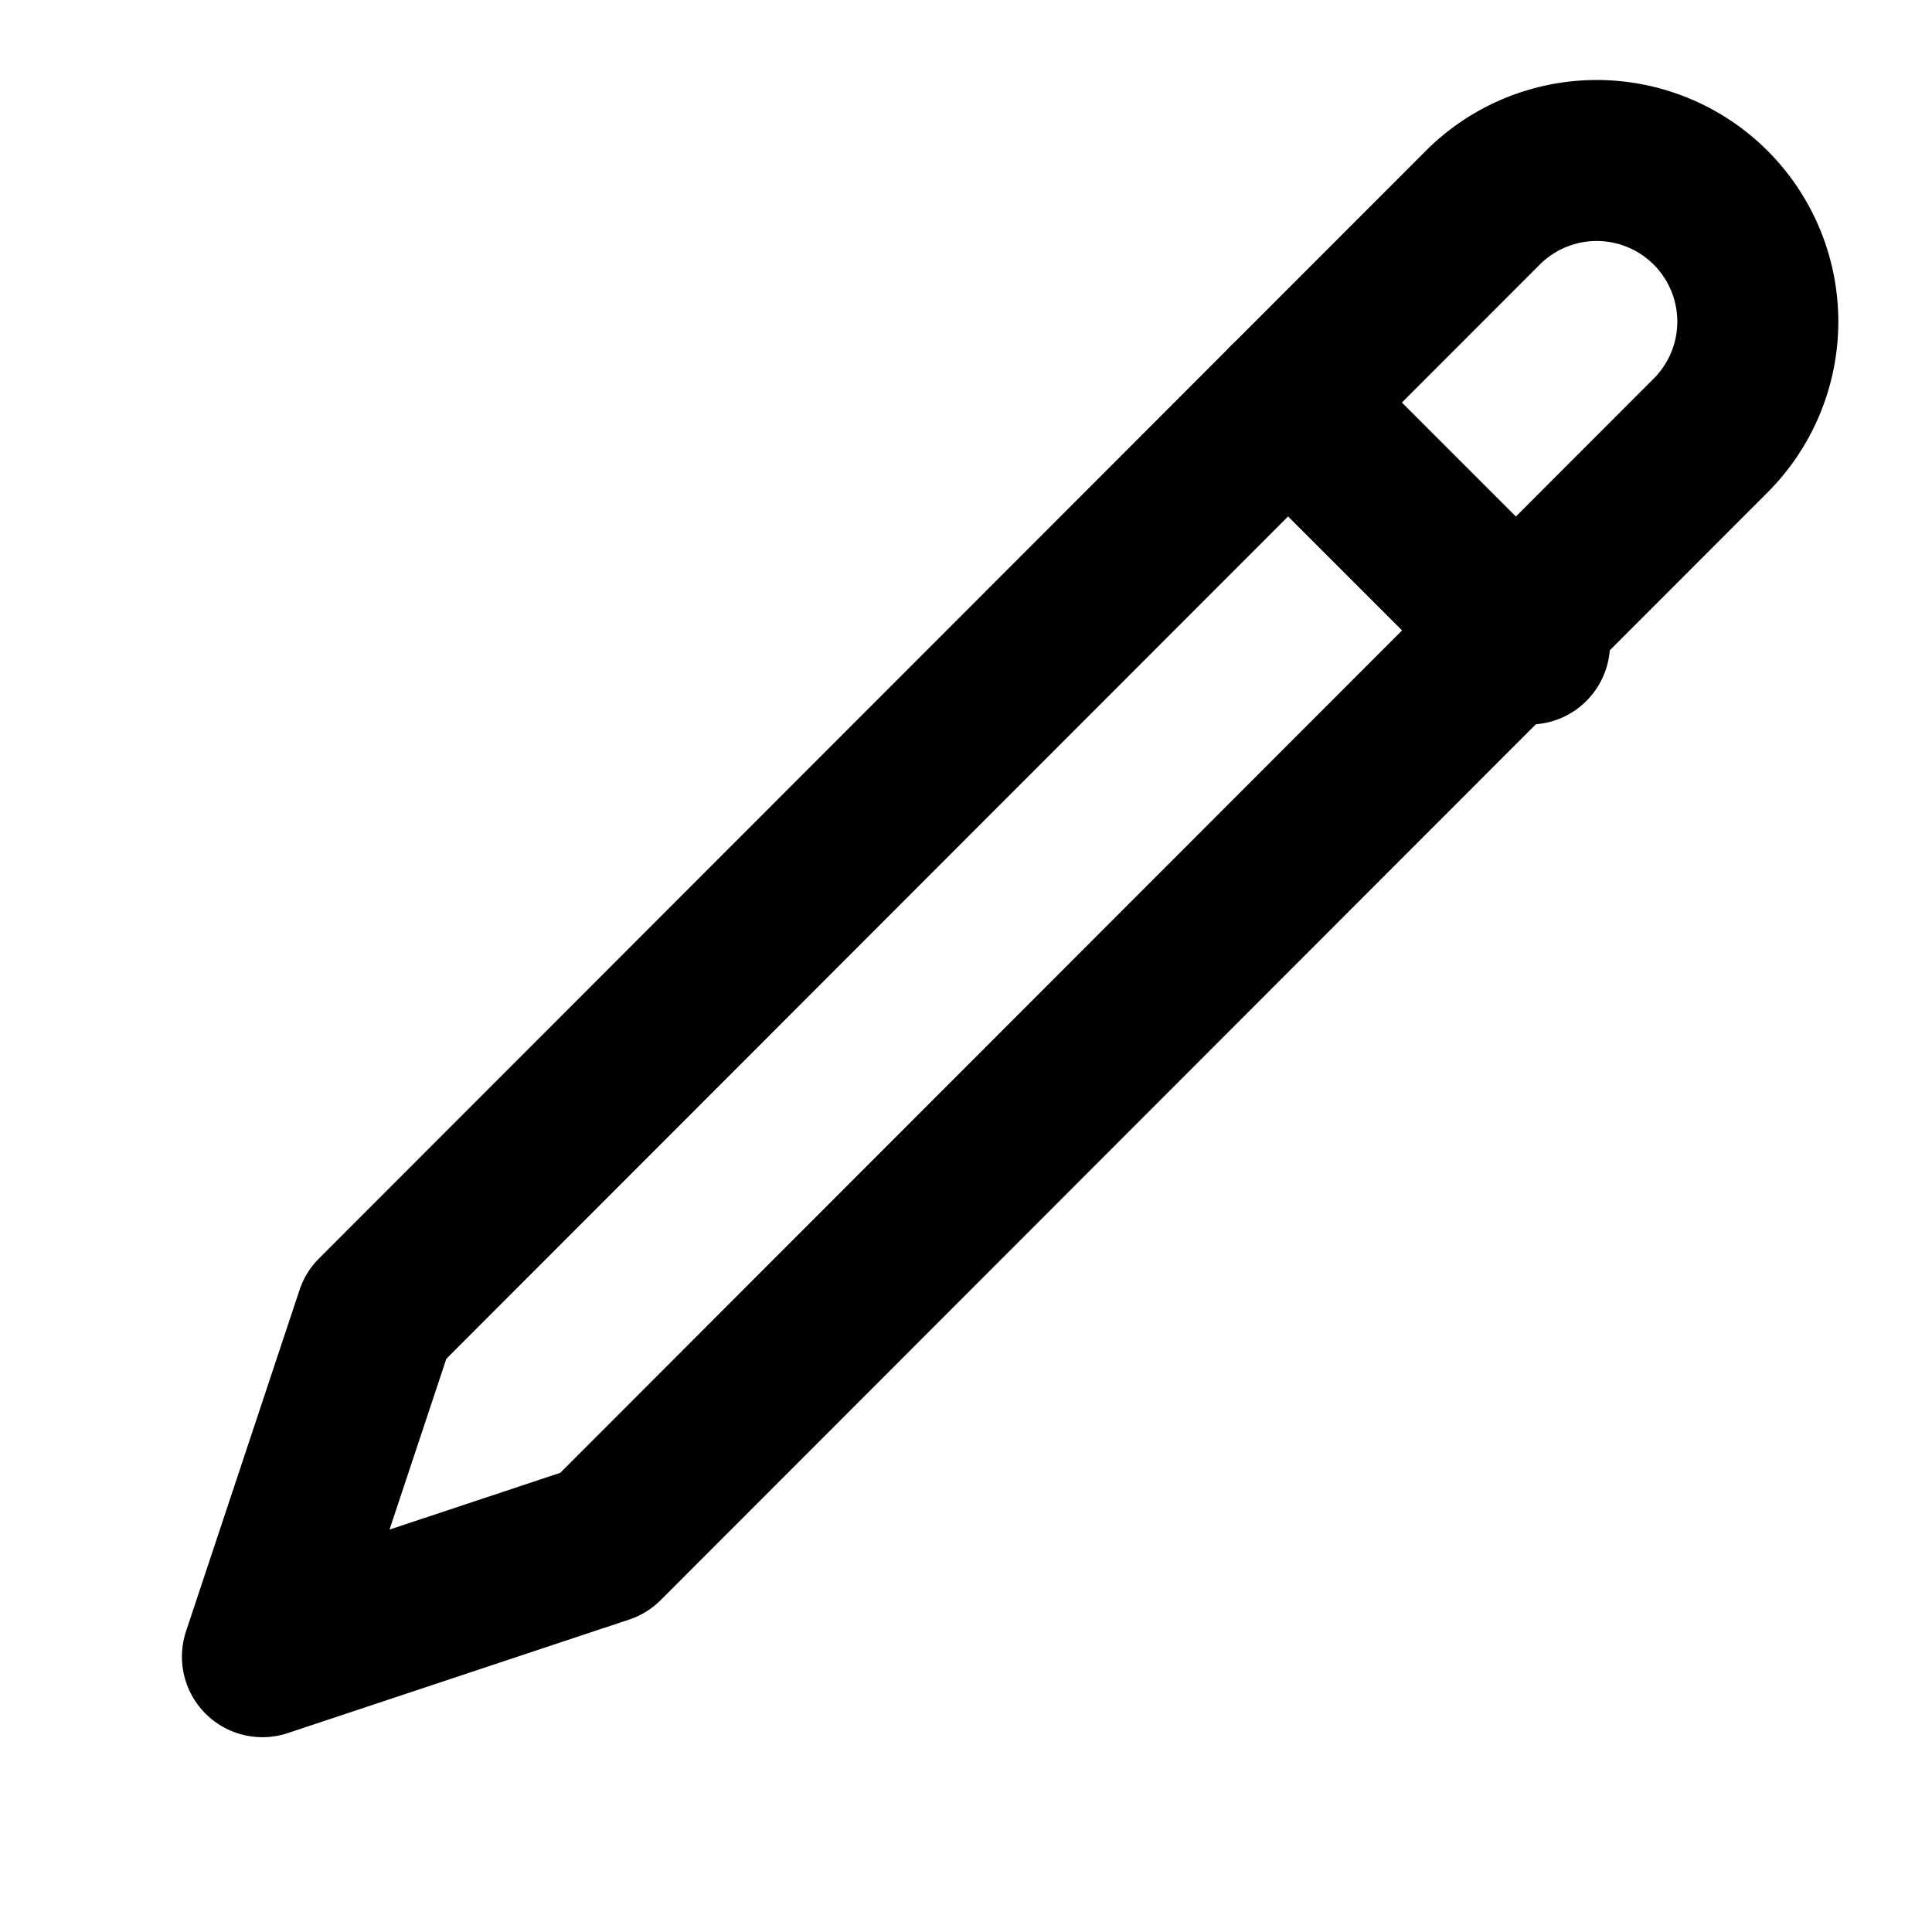
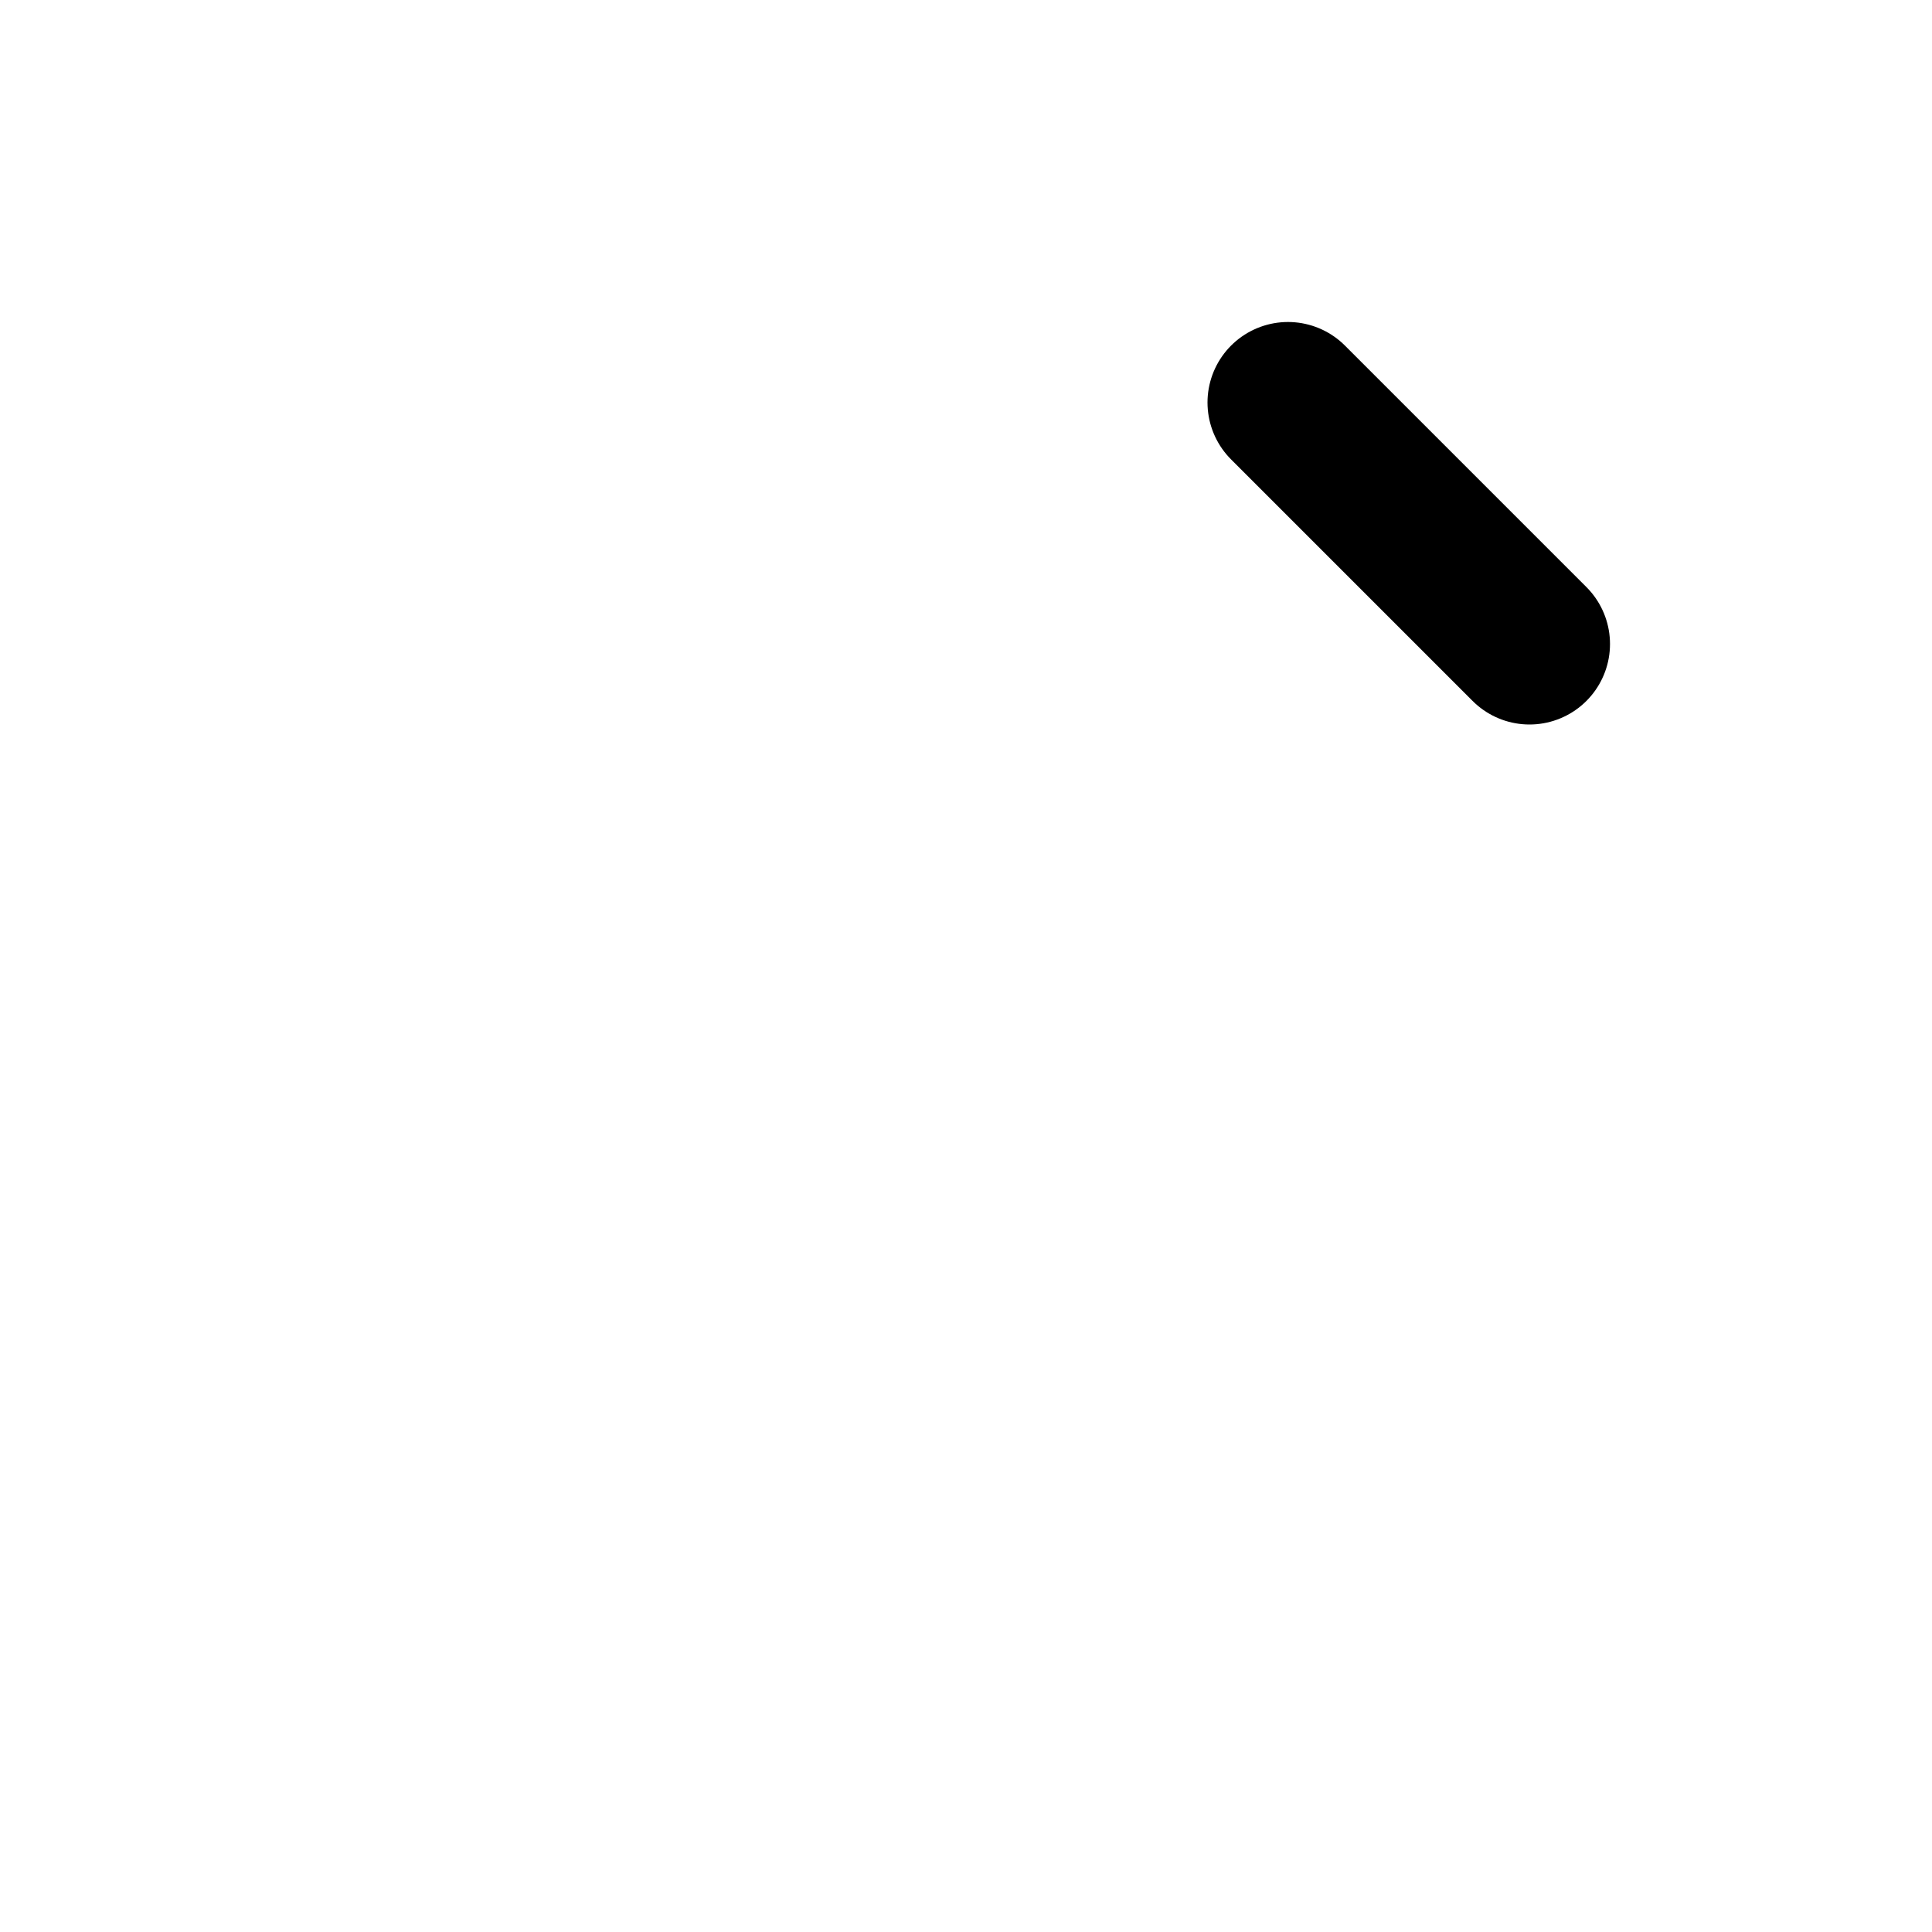
<svg xmlns="http://www.w3.org/2000/svg" width="24" height="24" fill="none" stroke="currentColor" stroke-width="2" stroke-linecap="round" stroke-linejoin="round" class="lucide lucide-pencil" viewBox="0 0 24 24">
-   <path d="M18.42 2.58a2 2 0 0 1 2.83 2.83L7.5 19.17l-4.24 1.41 1.41-4.24Z" />
  <path d="M16 5 19 8" />
</svg>